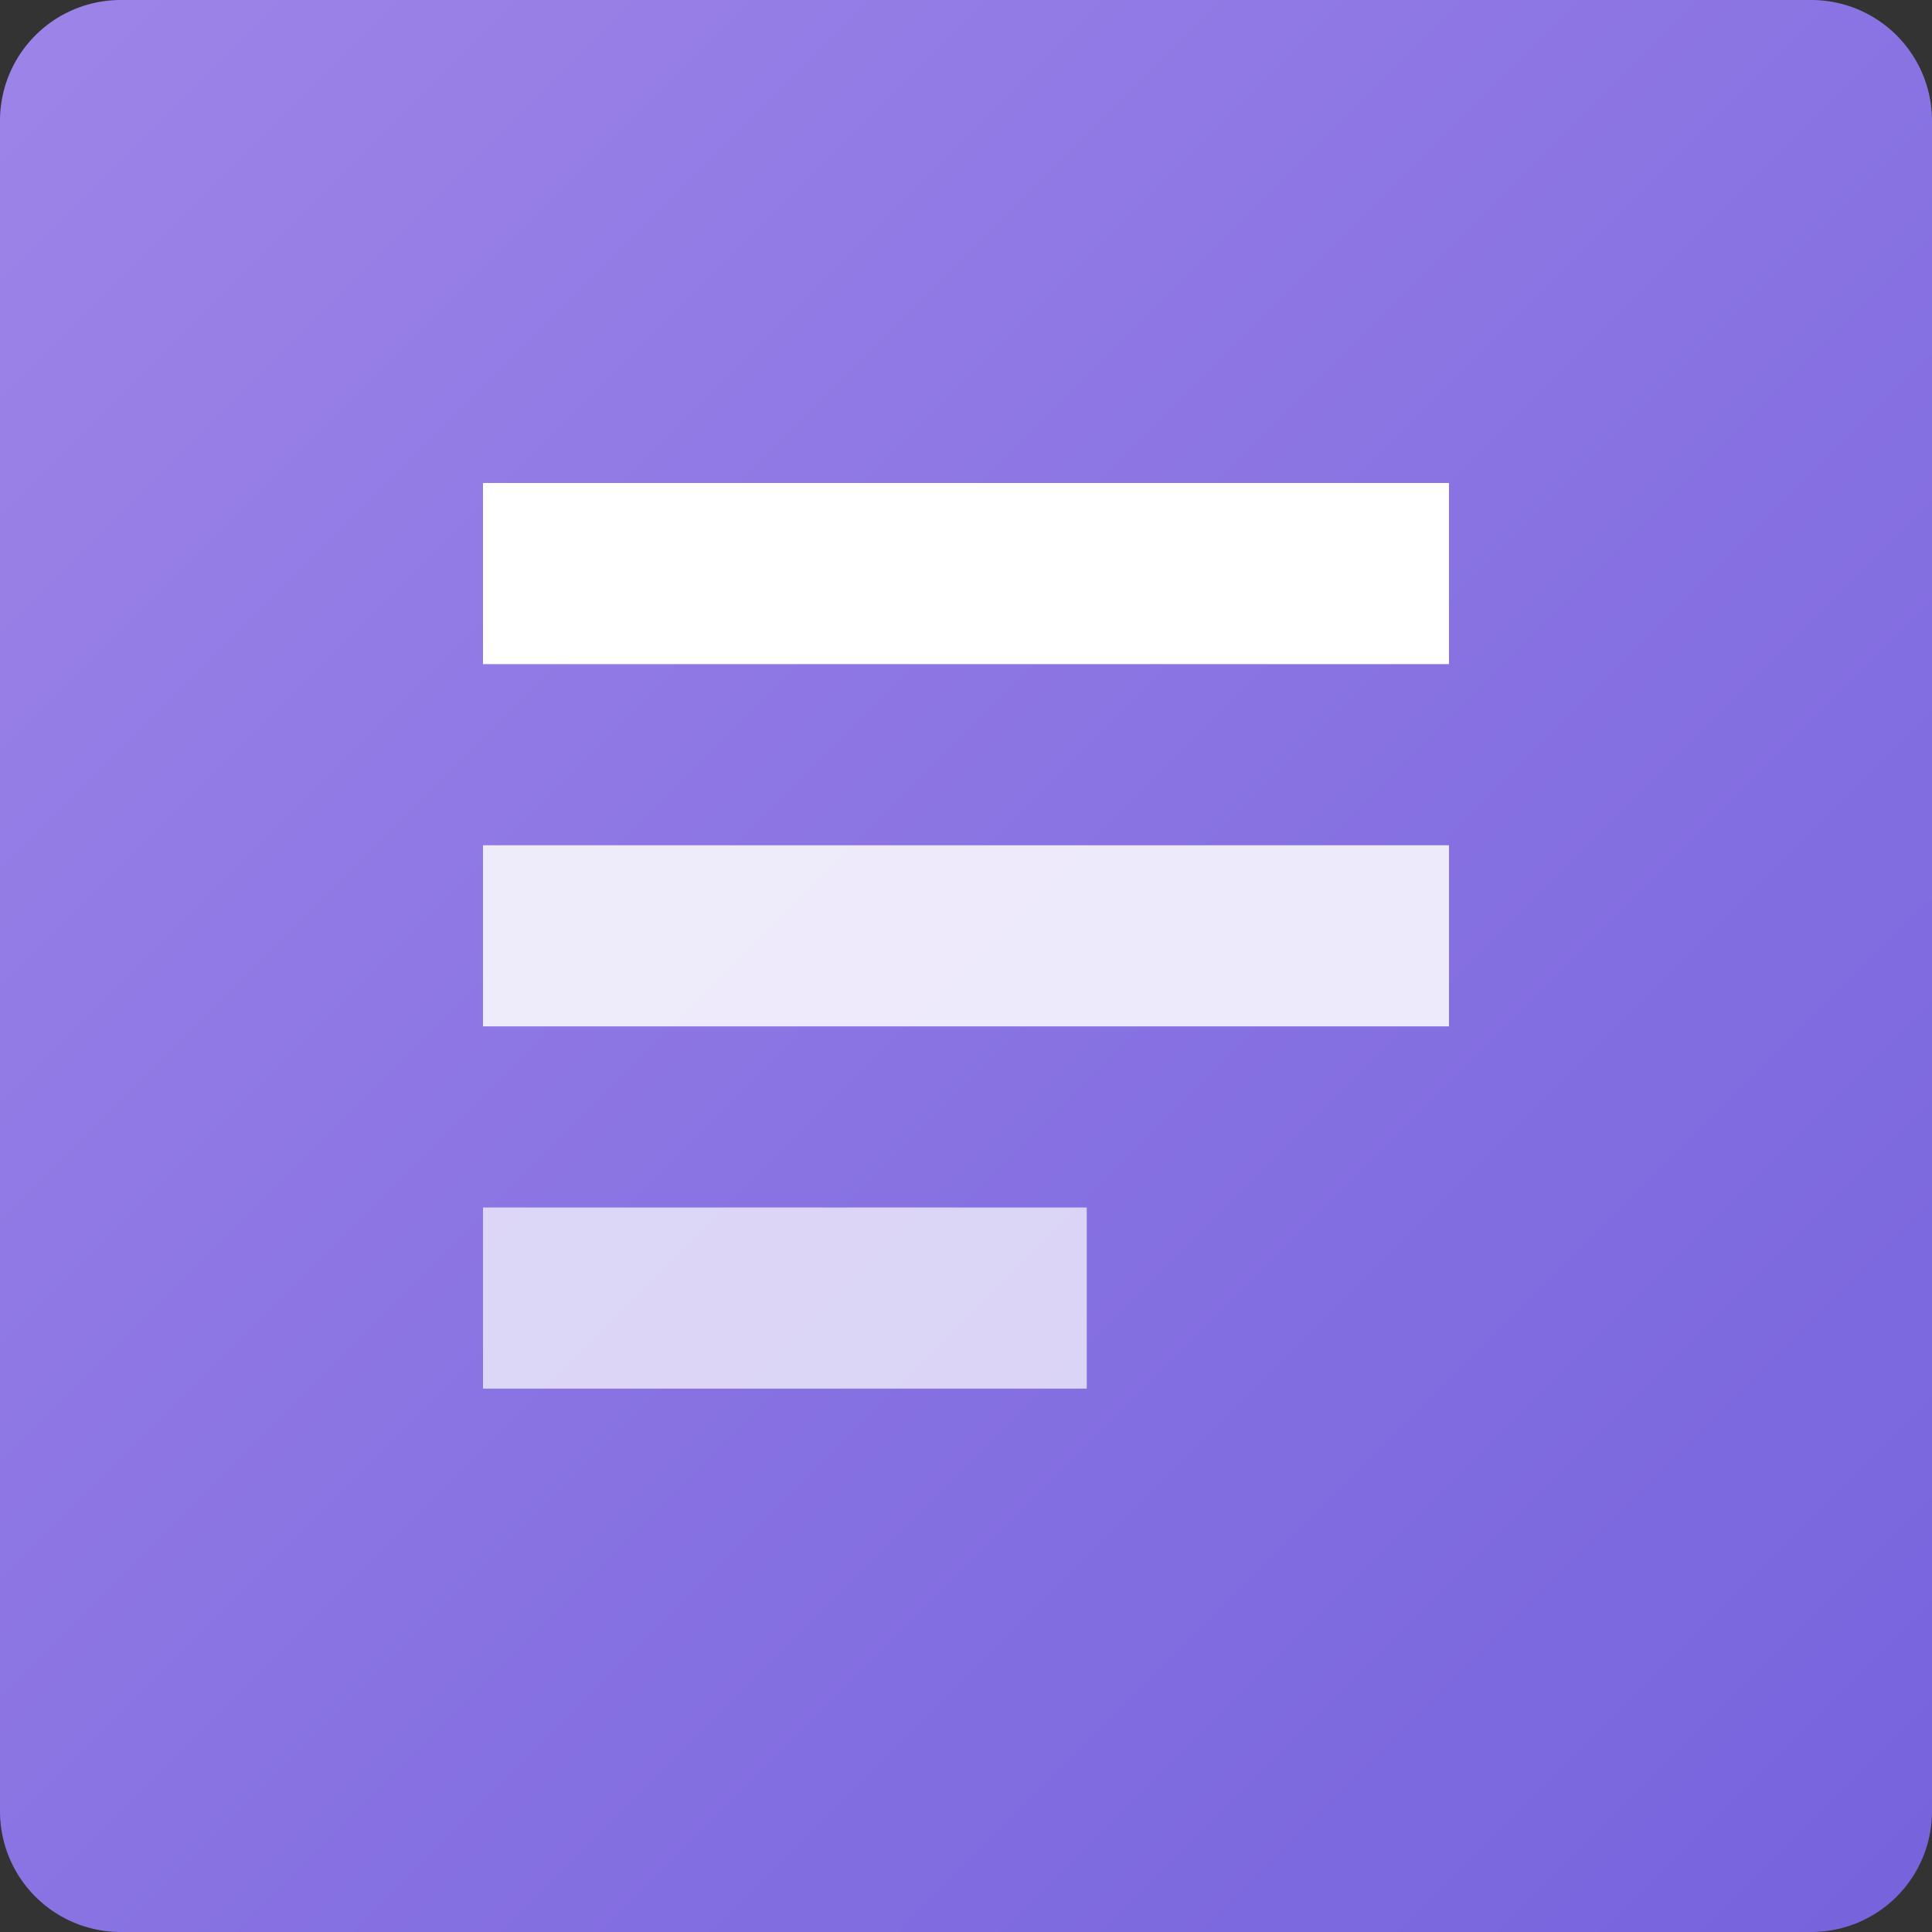
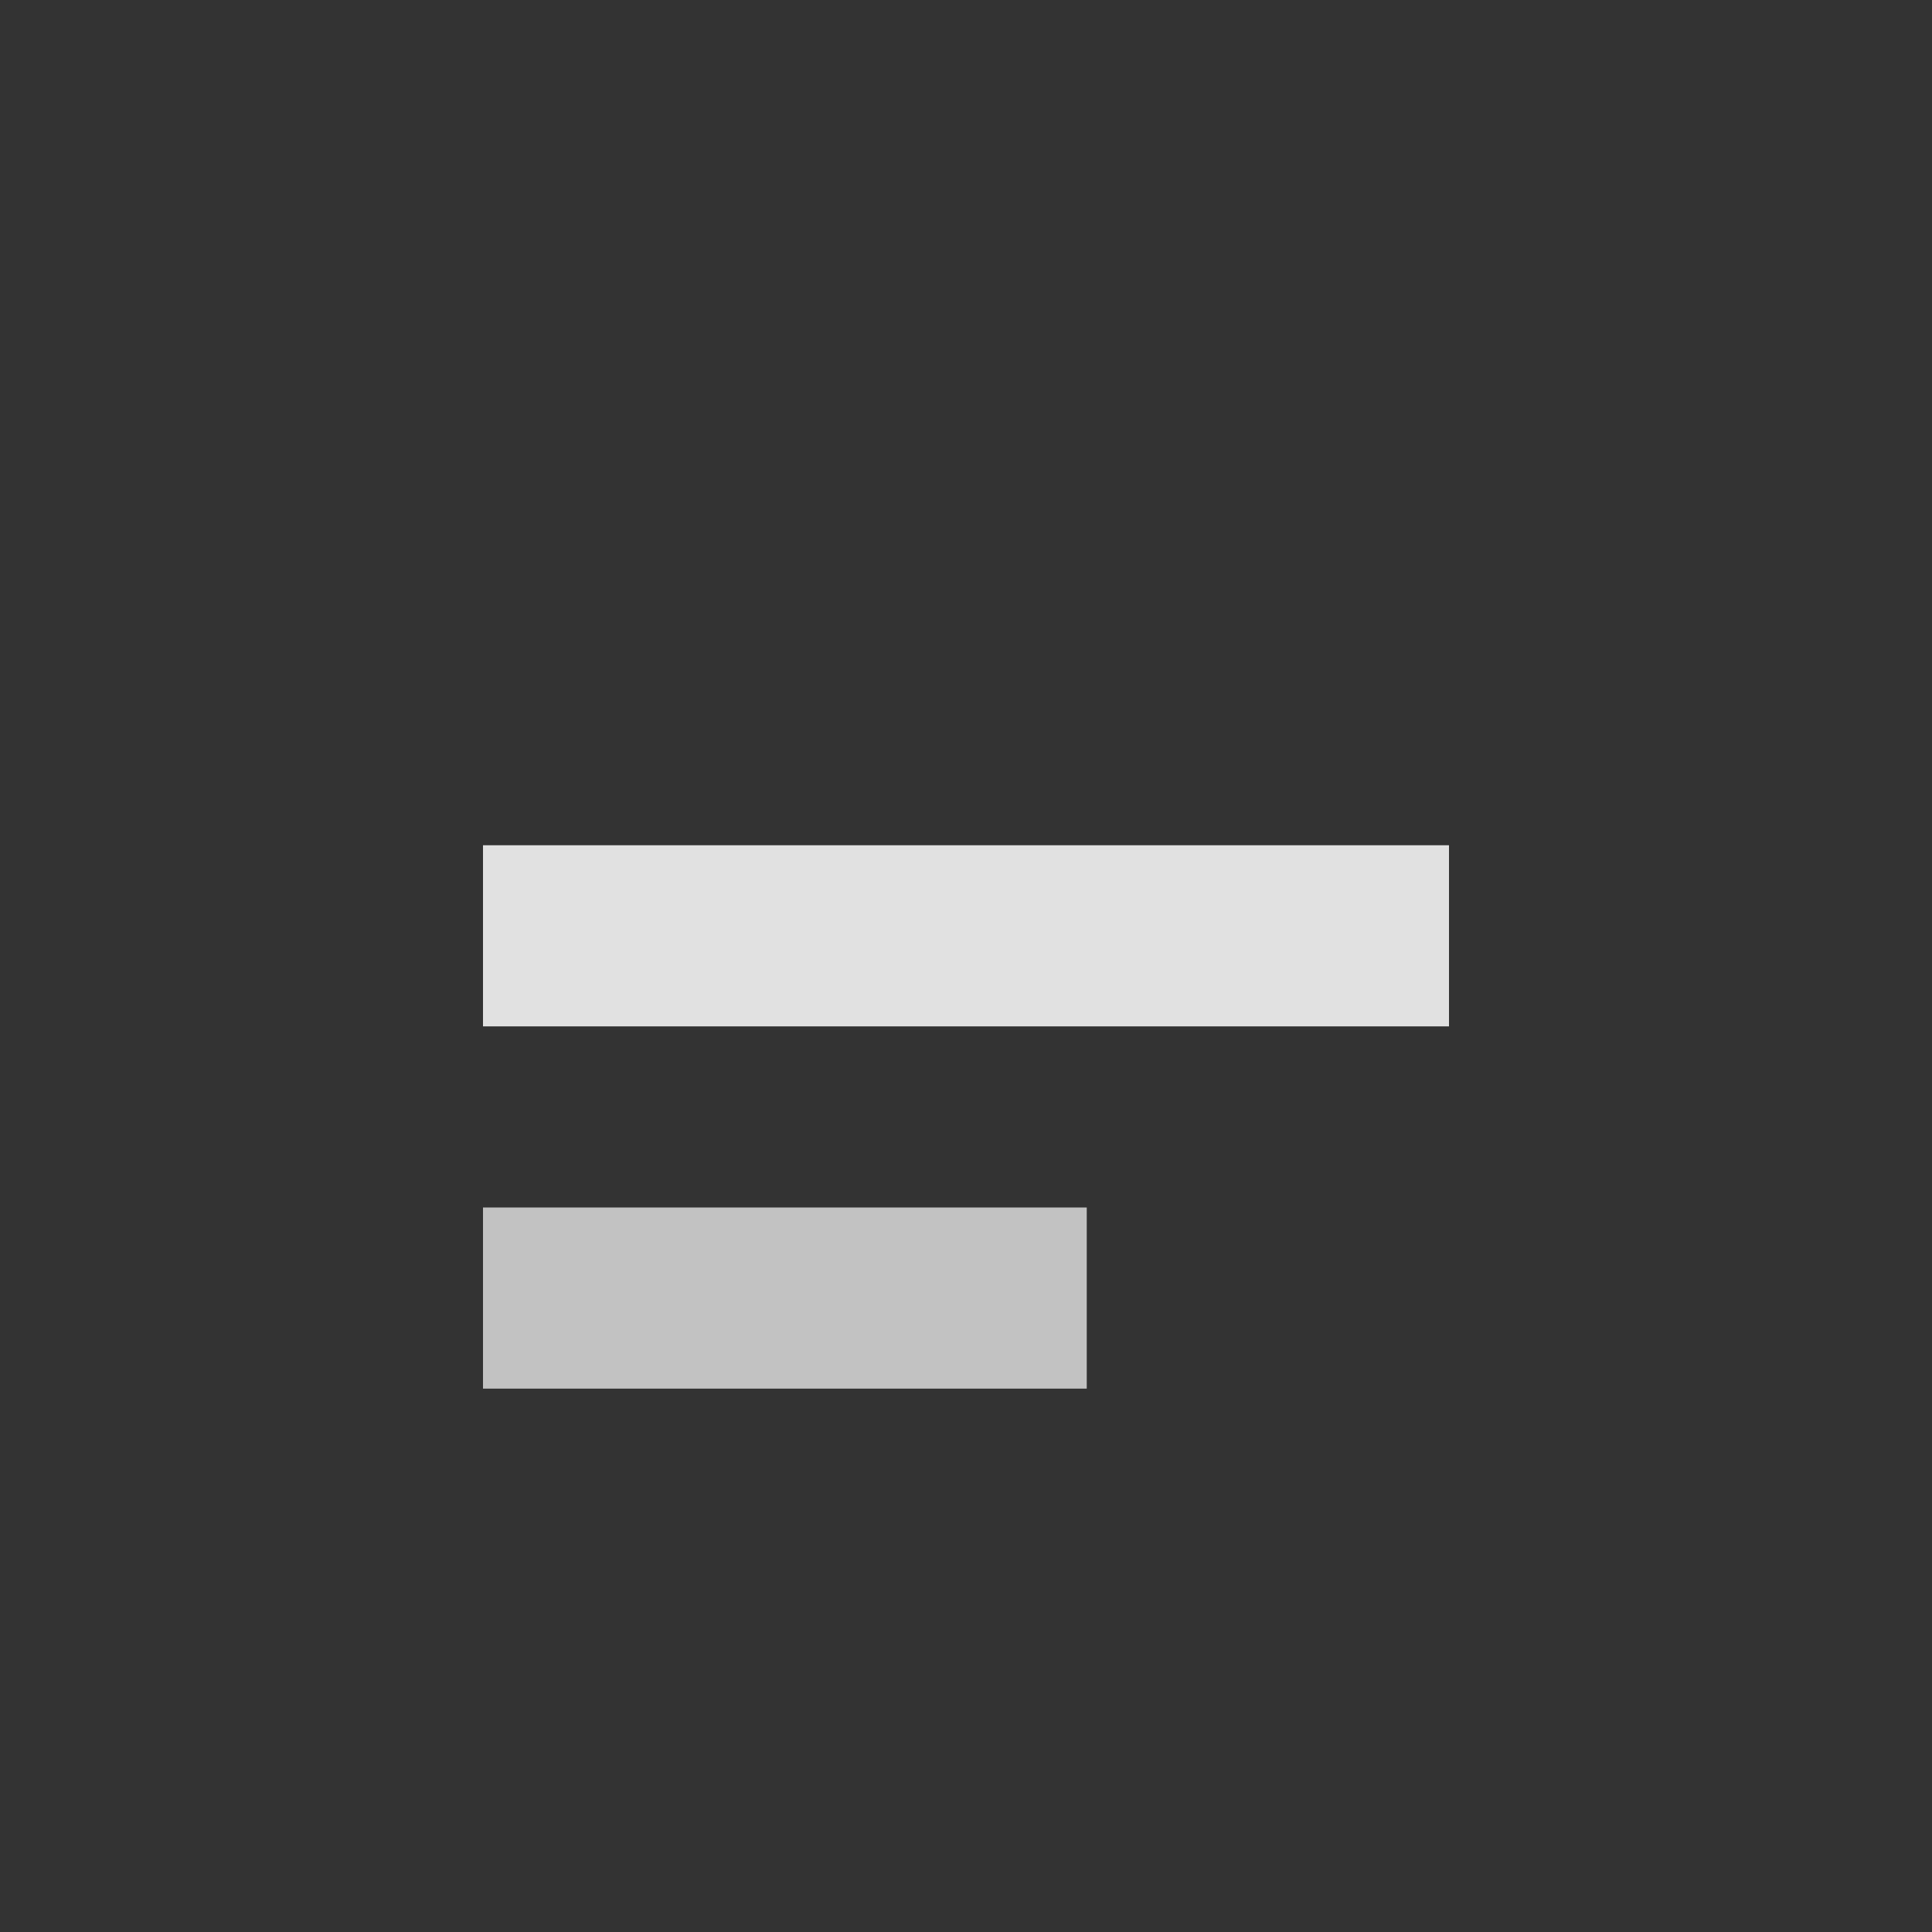
<svg xmlns="http://www.w3.org/2000/svg" height="16" width="16">
  <rect width="100%" height="100%" fill="#333333" stroke="none" />
  <linearGradient id="a" x1="0%" x2="100%" y1="0%" y2="100%">
    <stop offset="0" stop-color="#9d84e8" />
    <stop offset="1" stop-color="#7663dd" />
  </linearGradient>
  <g fill="none" fill-rule="evenodd">
-     <path d="M1 0h14a1 1 0 011 1v14a1 1 0 01-1 1H1a1 1 0 01-1-1V1a1 1 0 011-1z" fill="url(#a)" />
    <g fill="#fff">
-       <path d="M4 4h8v1.5H4z" />
      <path d="M4 7h8v1.5H4z" fill-opacity=".85" />
      <path d="M4 10h5v1.5H4z" fill-opacity=".7" />
    </g>
  </g>
</svg>